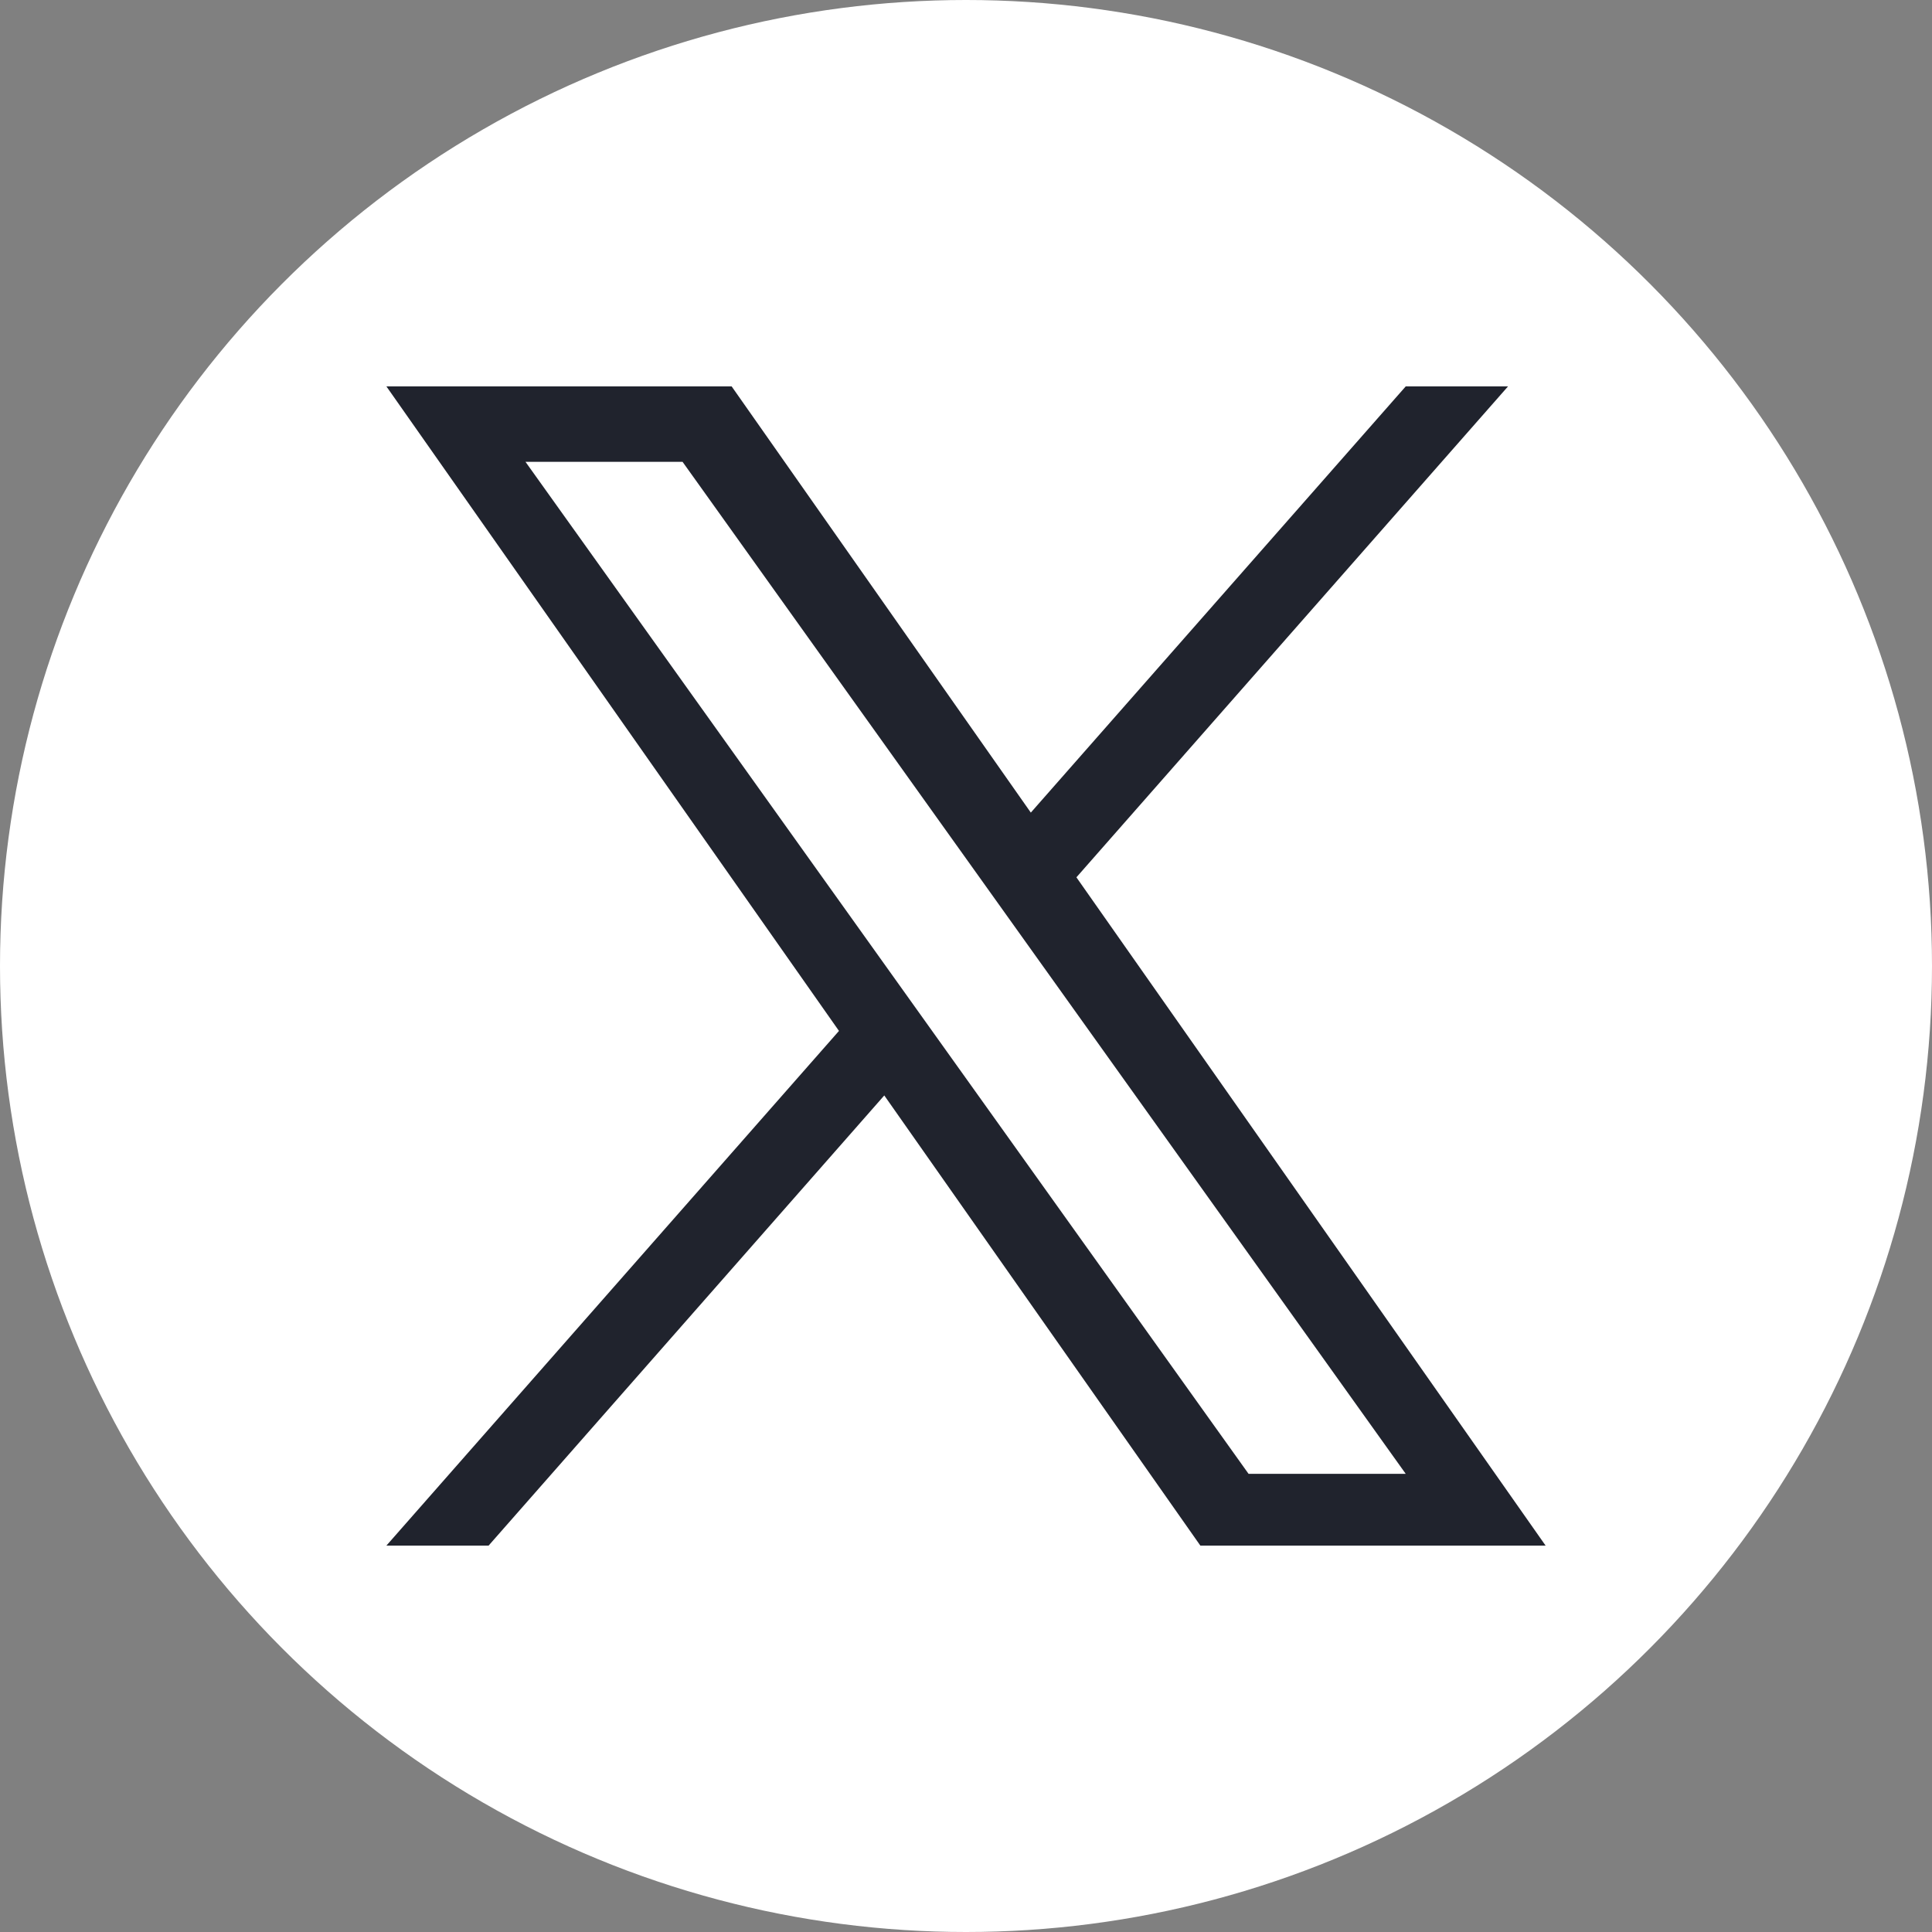
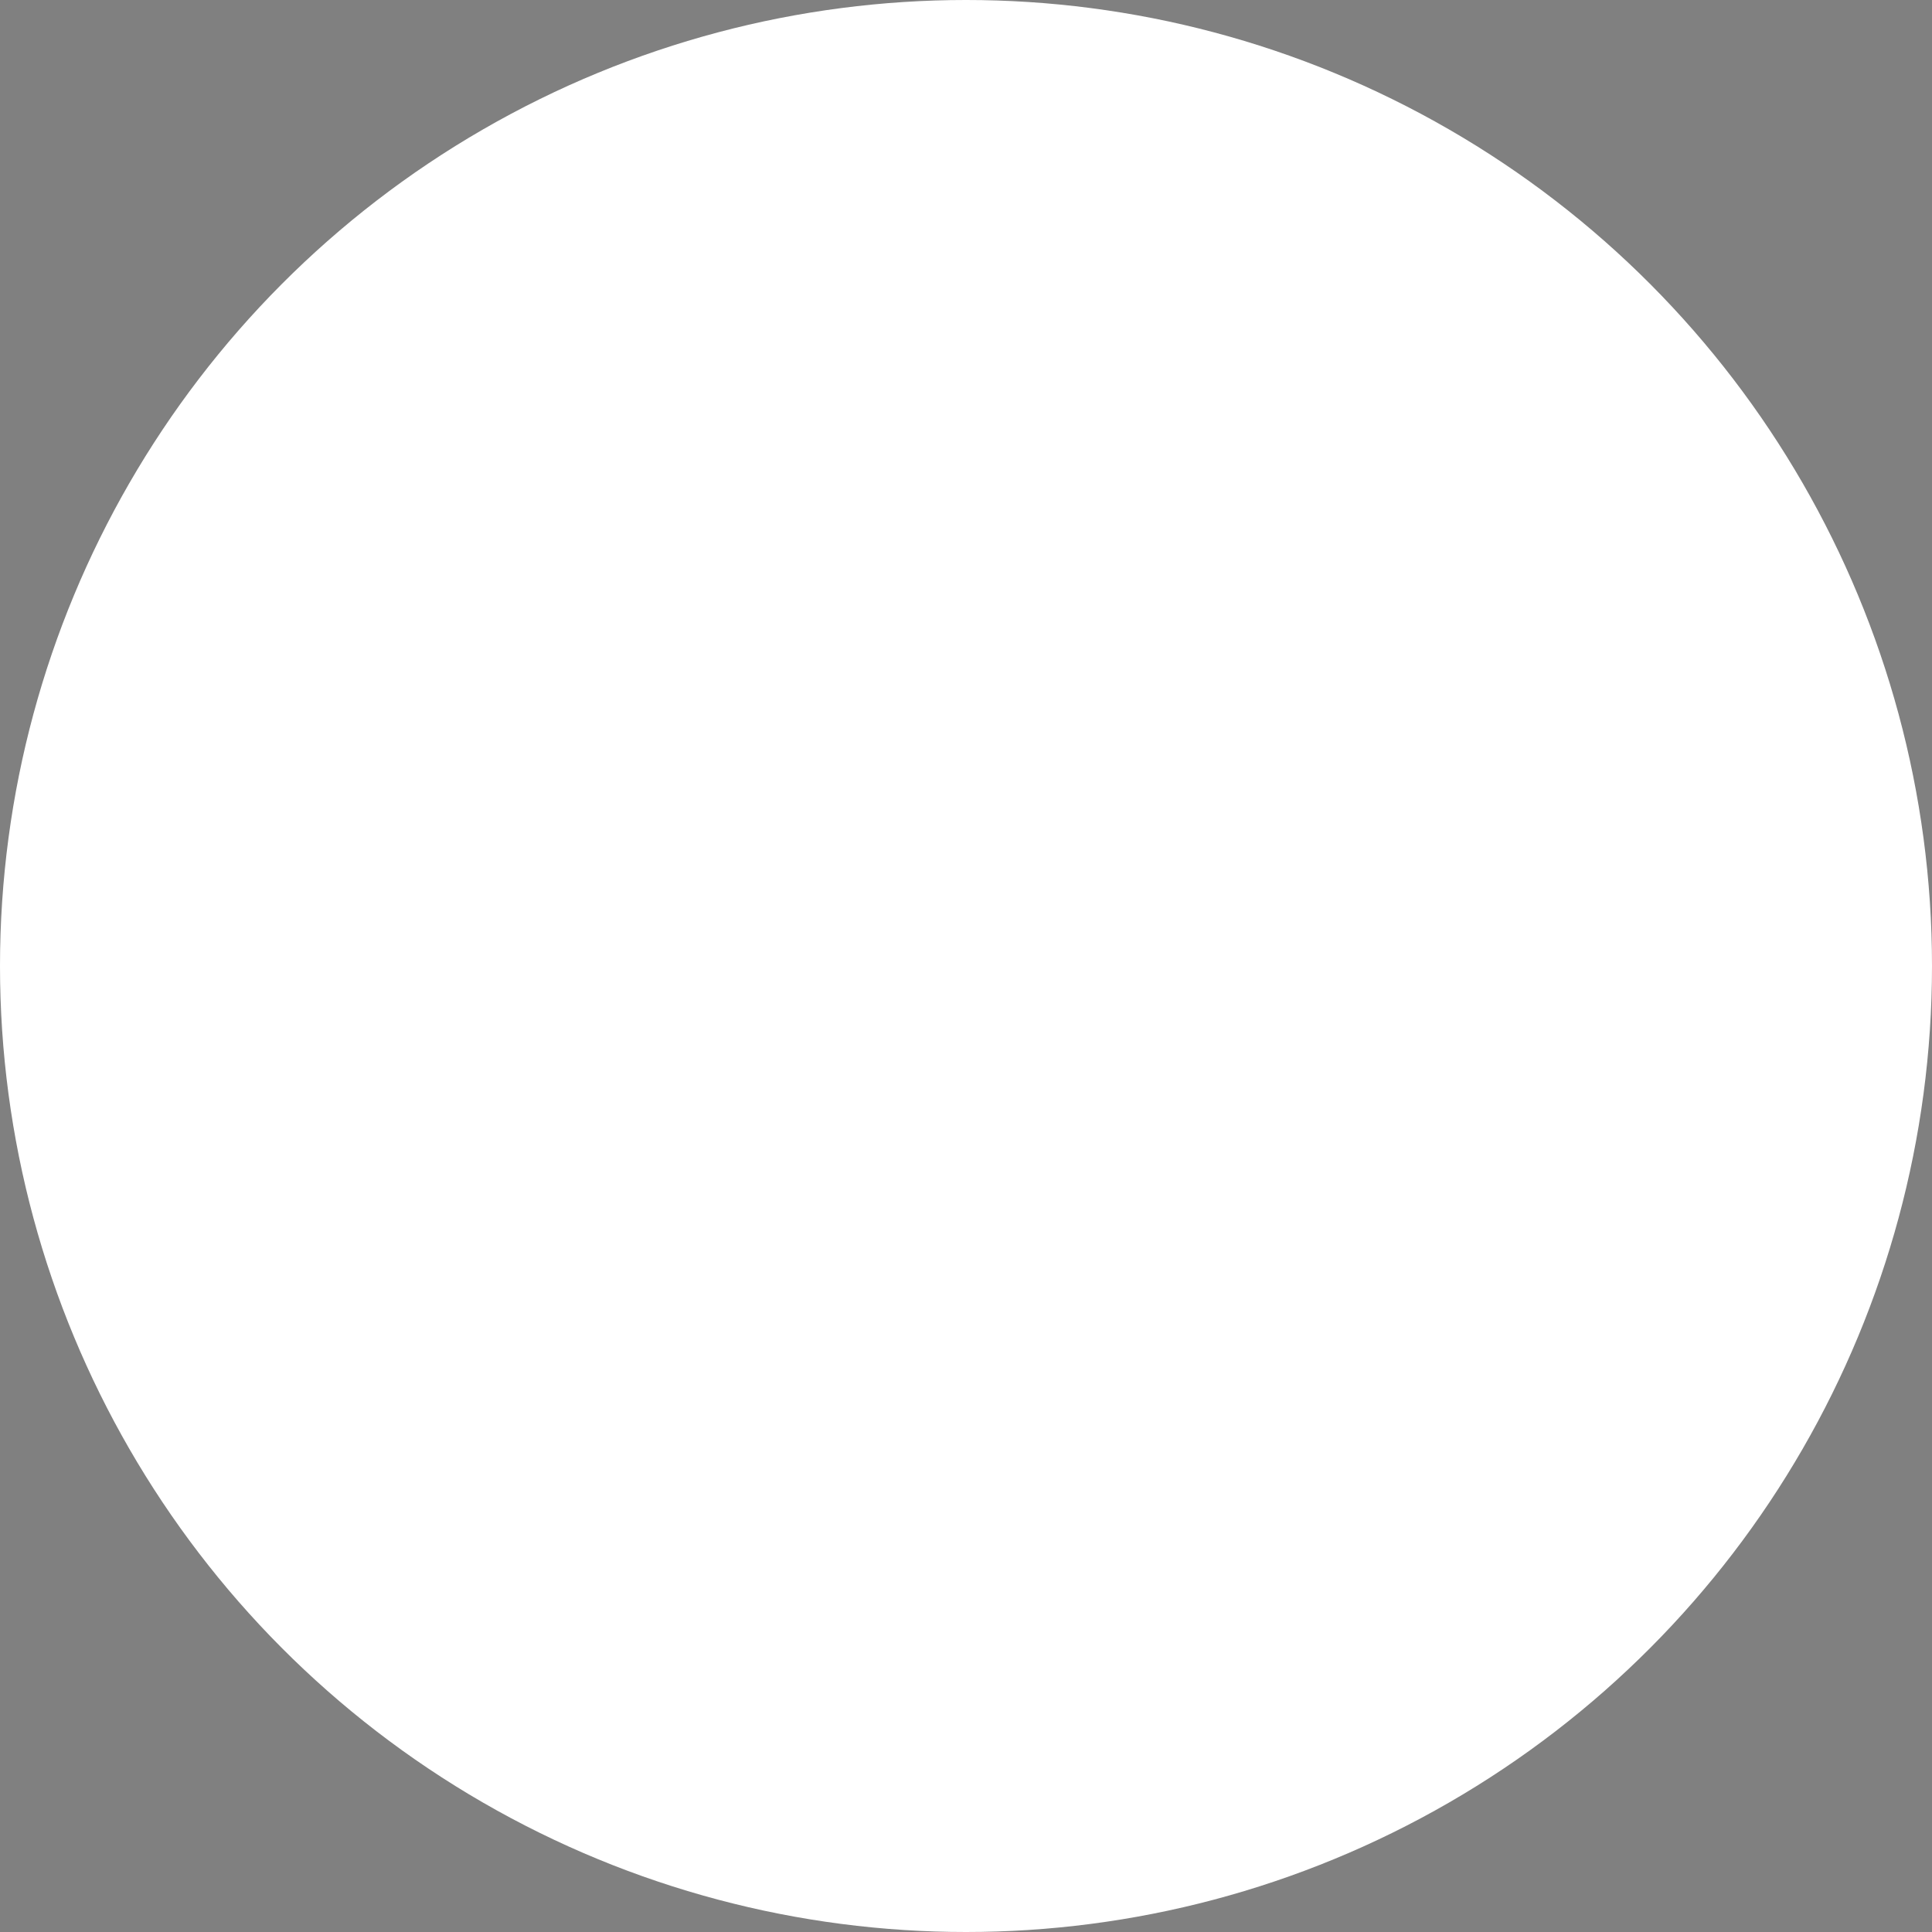
<svg xmlns="http://www.w3.org/2000/svg" width="20" height="20" viewBox="0 0 20 20" fill="none">
  <rect x="0" y="0" width="20" height="20" fill="#808080" stroke="none" />
  <circle cx="10" cy="10" r="10" fill="white" />
-   <path d="M11.143 9.082L15.611 4H14.552L10.671 8.412L7.574 4H4L8.685 10.672L4 16H5.058L9.154 11.34L12.426 16H16M5.44 4.781H7.066L14.552 15.257H12.925" fill="#20232D" />
</svg>